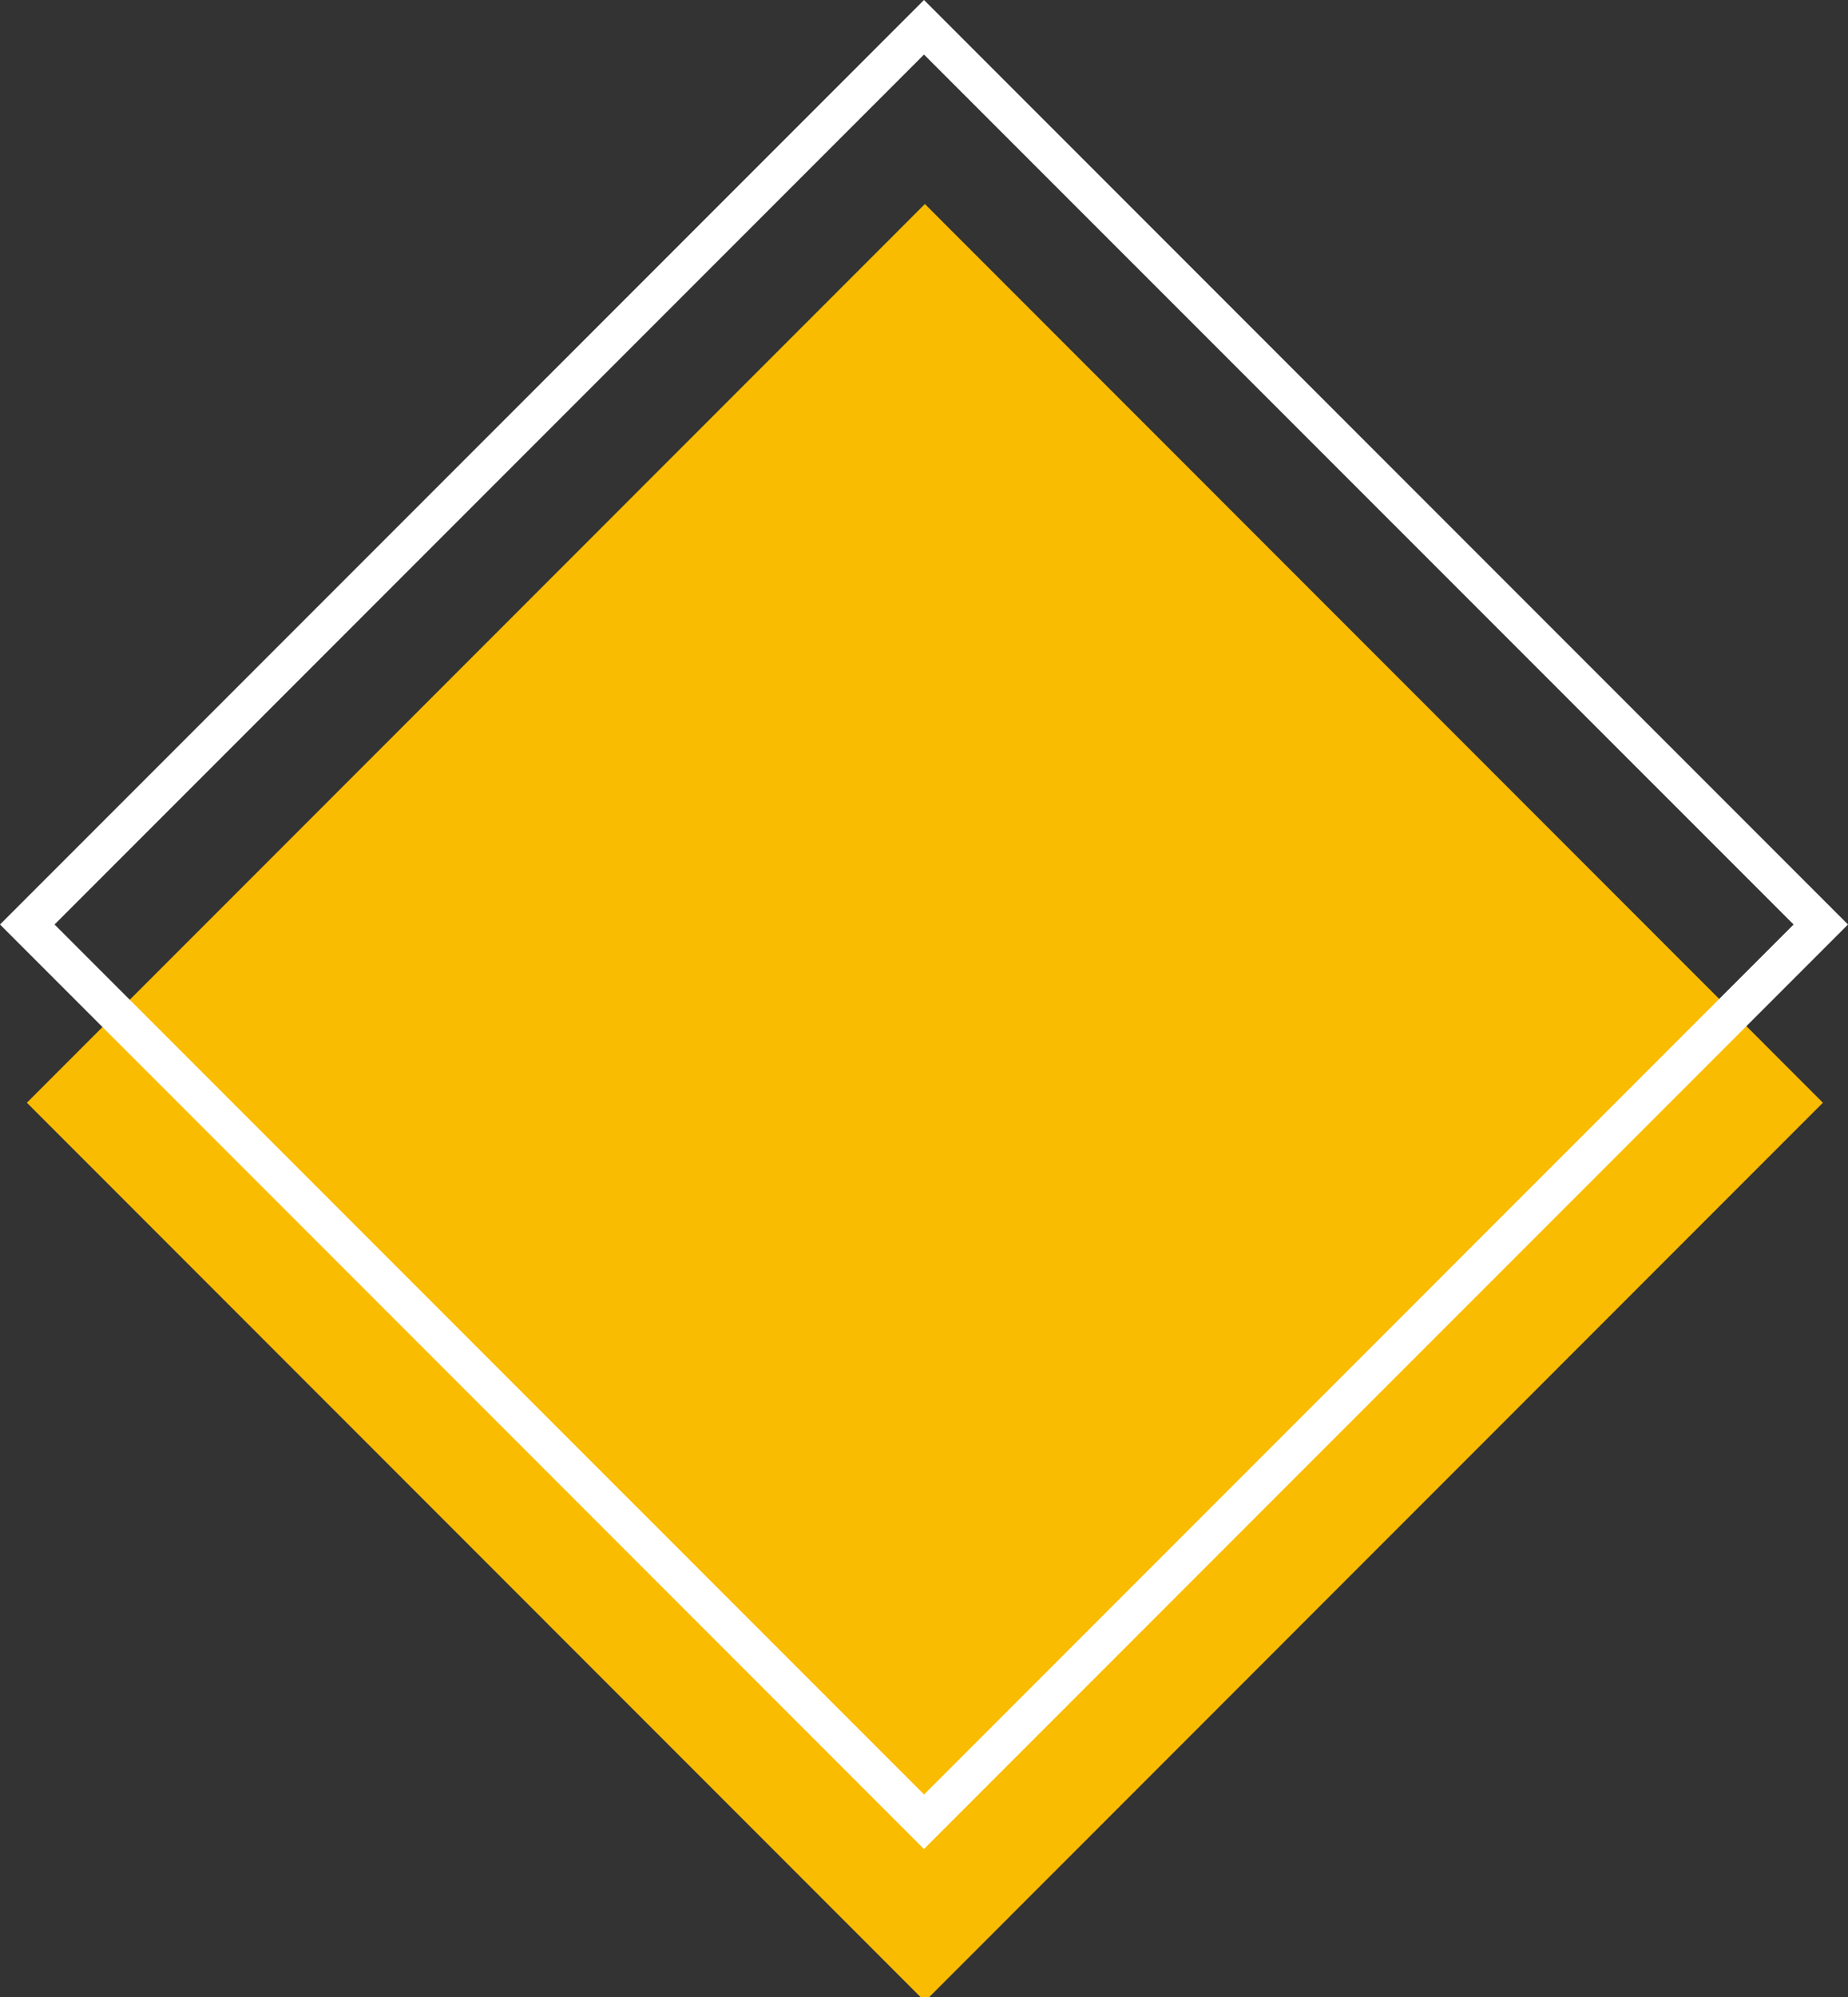
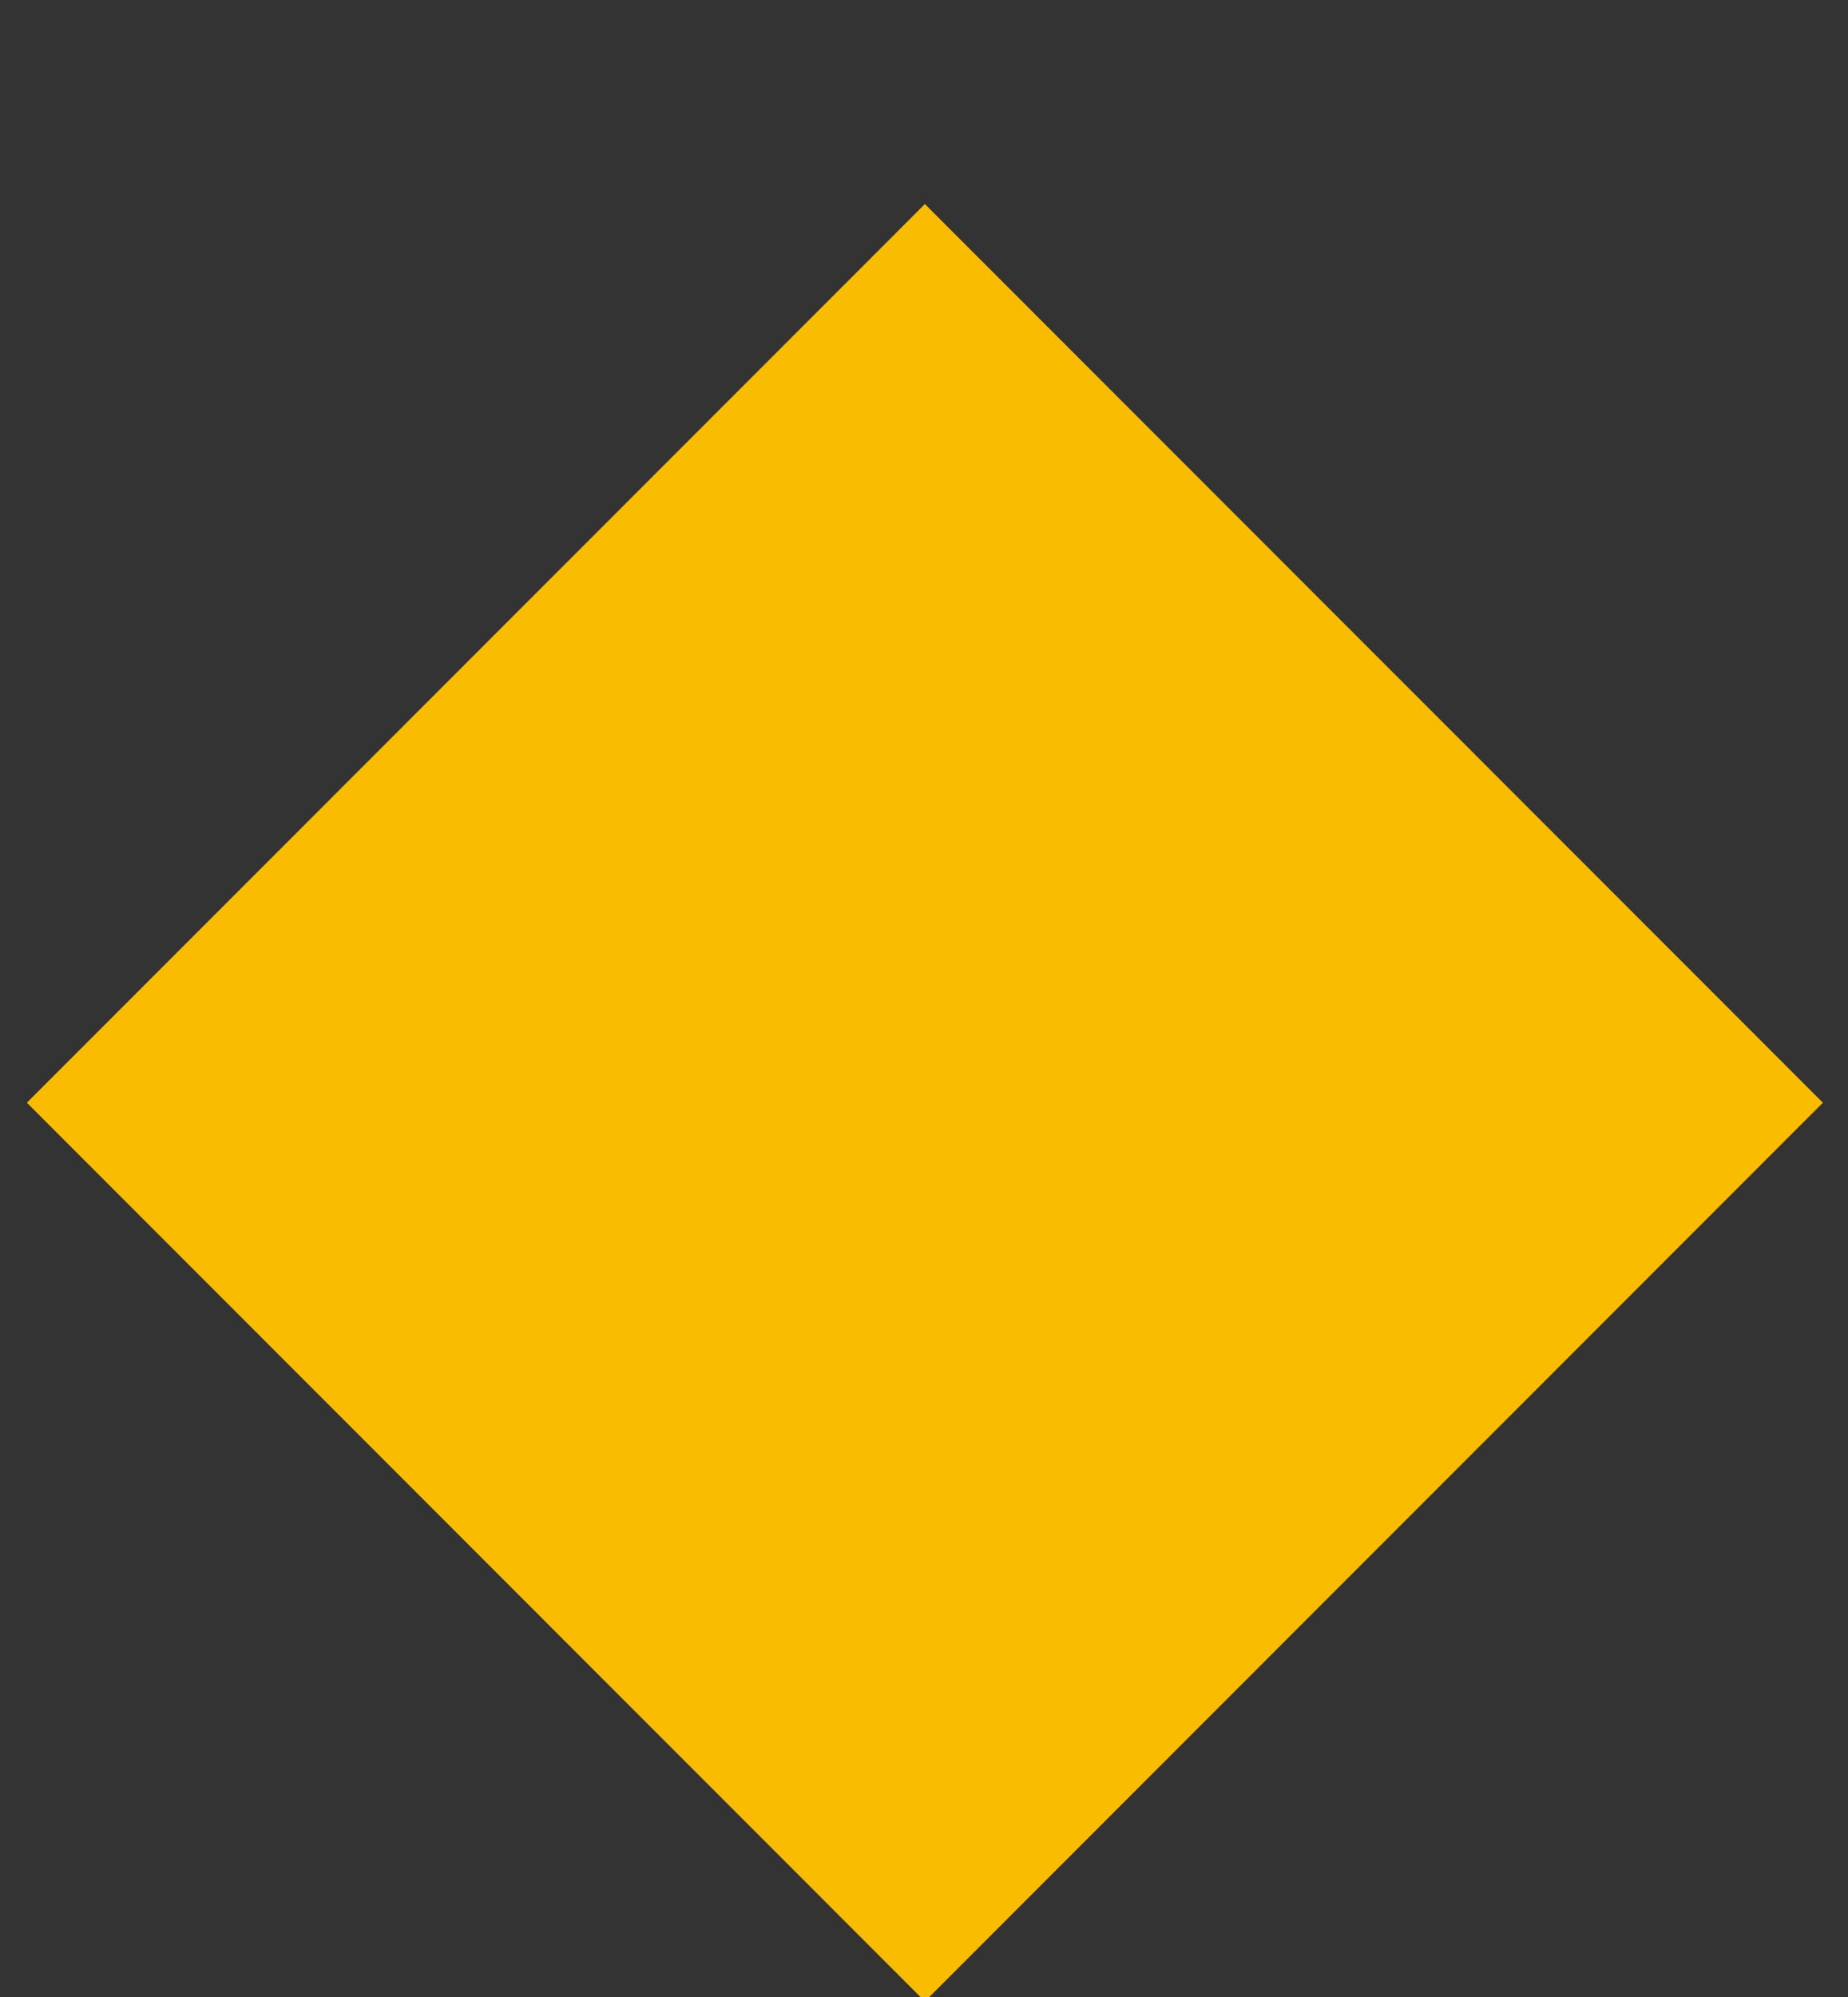
<svg xmlns="http://www.w3.org/2000/svg" width="275" height="297" fill="none">
  <rect width="100%" height="100%" fill="#333333" stroke="none" />
  <g clip-path="url(#clip0_350_6)">
    <path d="M137.632 30.345L4 164l133.632 133.655L271.263 164 137.632 30.345z" fill="#FABC00" />
-     <path d="M137.5 275L0 137.495 137.5 0 275 137.495 137.5 274.99v.01zM8.117 137.495L137.51 266.883l129.393-129.388L137.5 8.117 8.117 137.495z" fill="#fff" />
  </g>
  <defs>
    <clipPath id="clip0_350_6">
      <path fill="#fff" d="M0 0h275v297H0z" />
    </clipPath>
  </defs>
</svg>